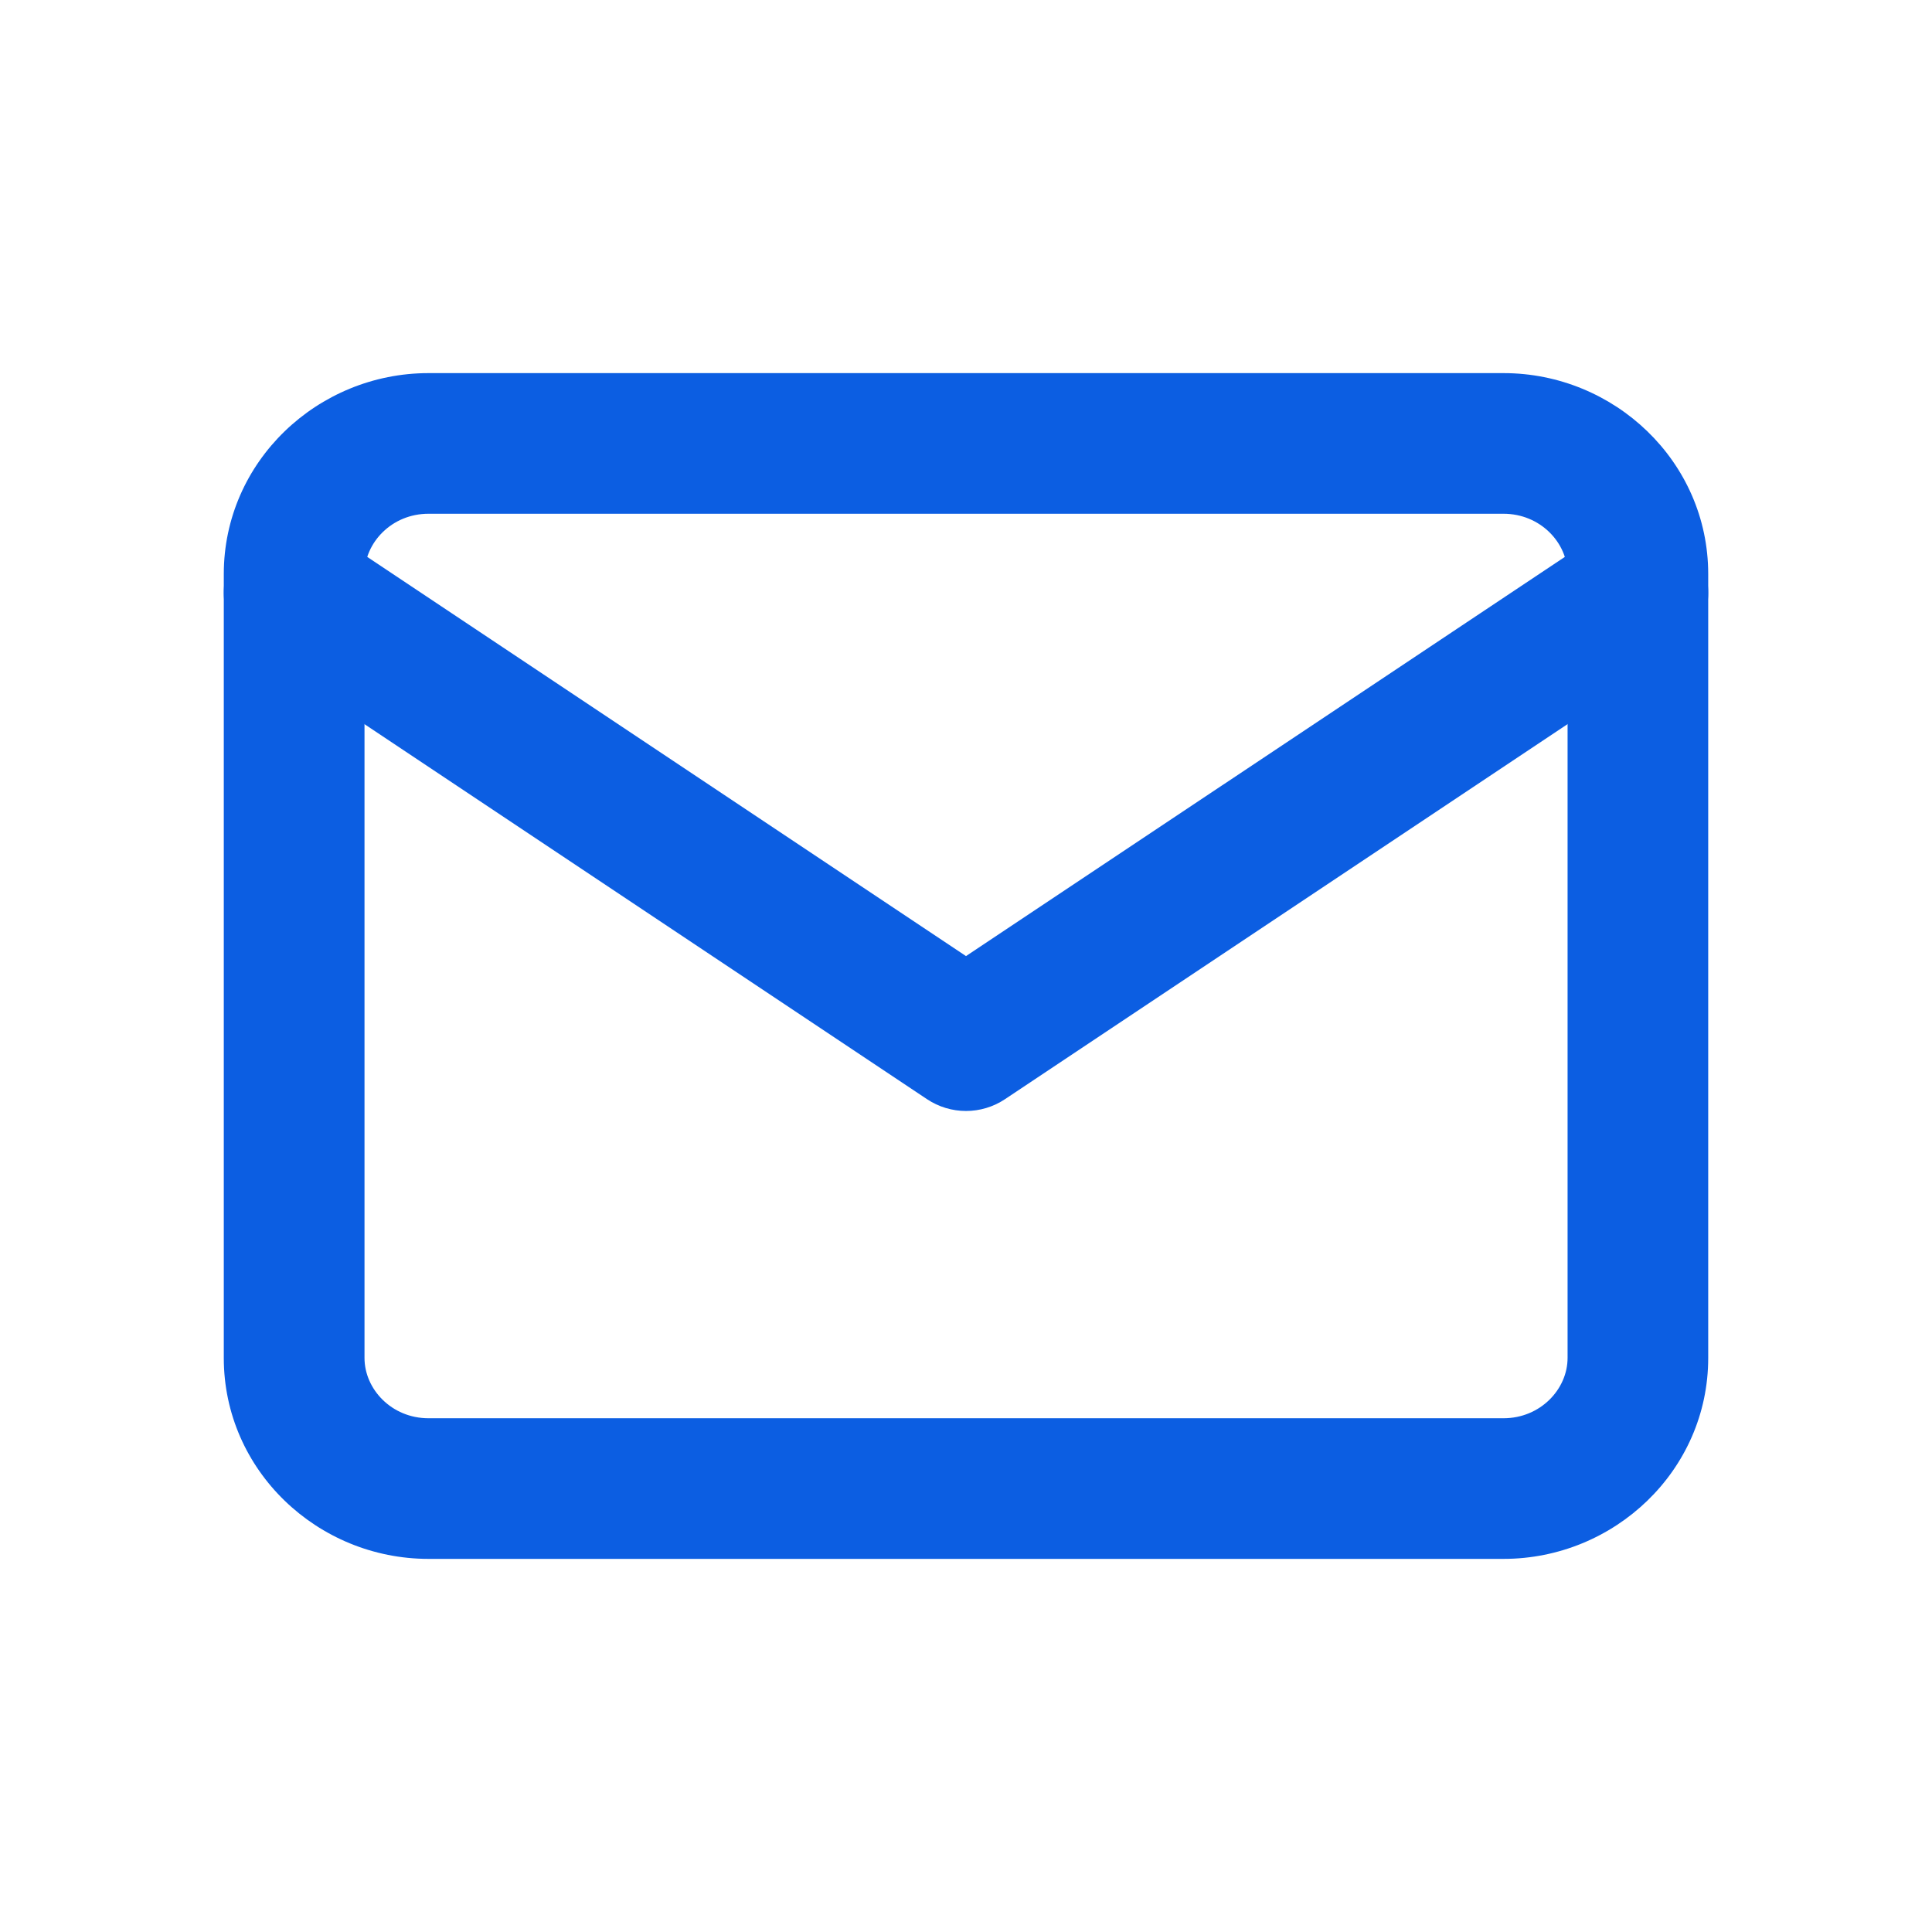
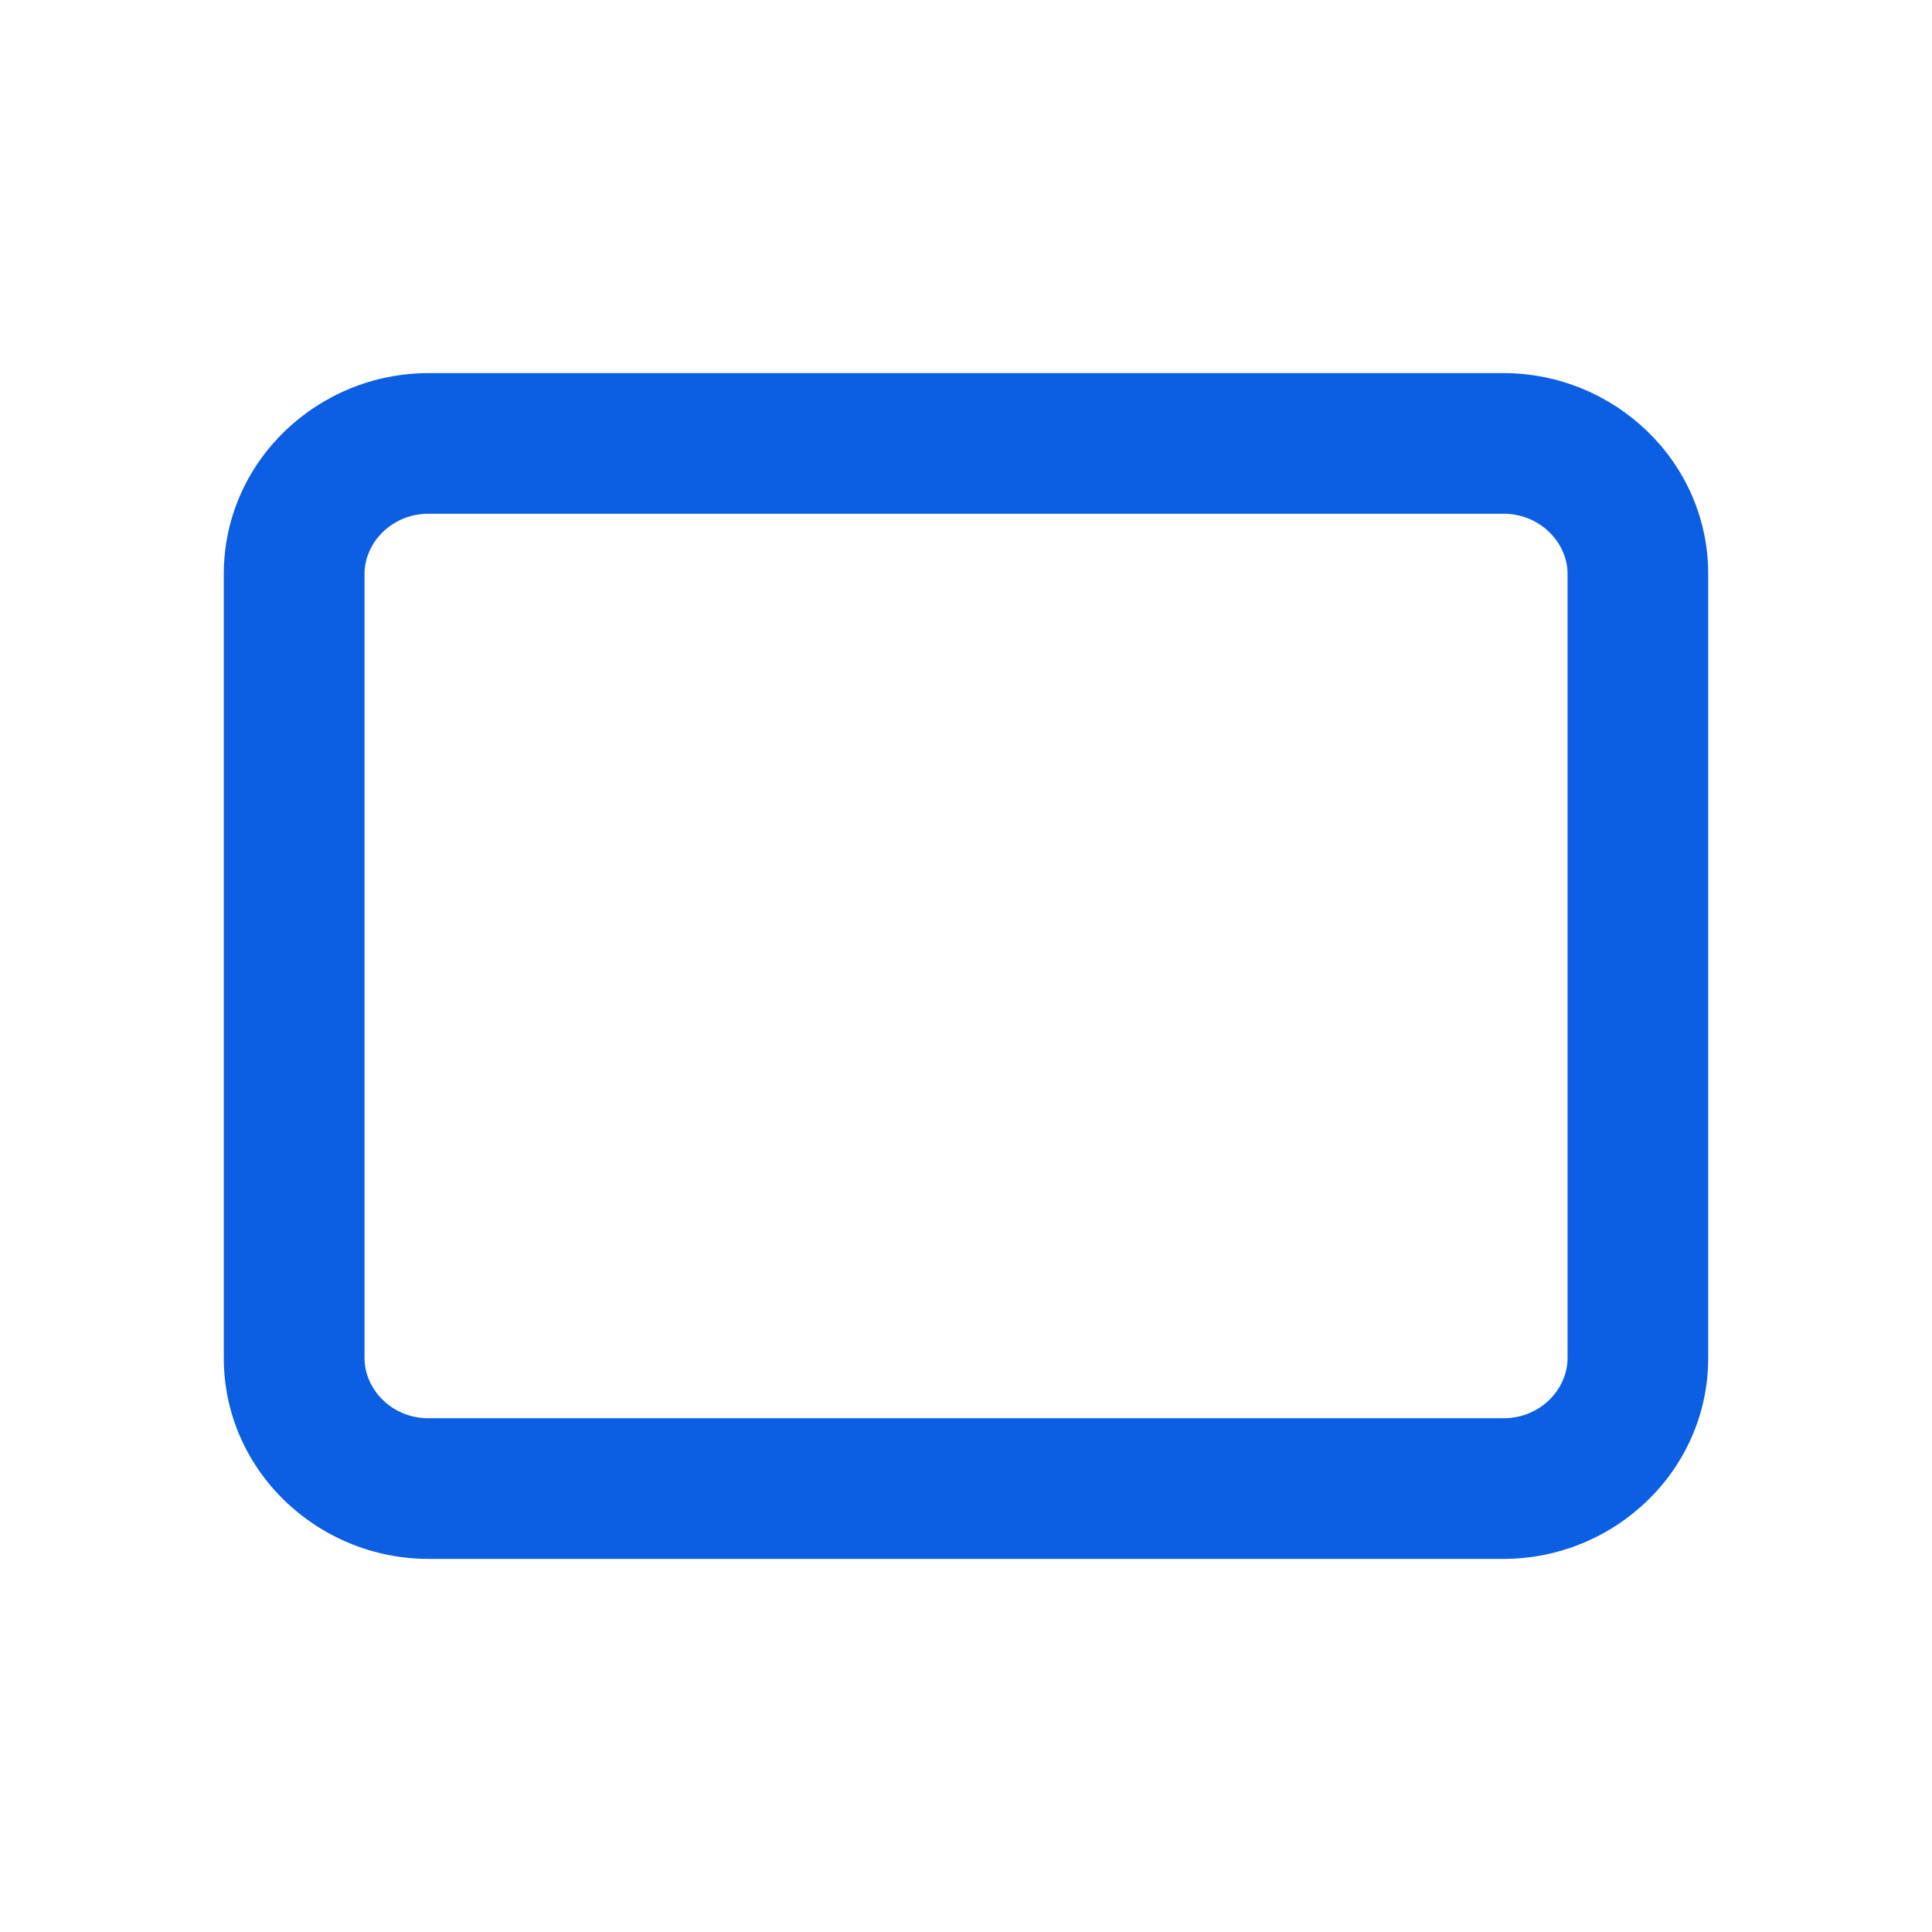
<svg xmlns="http://www.w3.org/2000/svg" width="24" height="24" viewBox="0 0 24 24" fill="none">
  <path fill-rule="evenodd" clip-rule="evenodd" d="M18.677 6.382C19.136 6.382 19.473 6.744 19.473 7.131V16.869C19.473 17.256 19.136 17.618 18.677 17.618H5.323C4.864 17.618 4.528 17.256 4.528 16.869V7.131C4.528 6.744 4.864 6.382 5.323 6.382H18.677ZM21.22 7.131C21.22 5.733 20.054 4.635 18.677 4.635H5.323C3.946 4.635 2.78 5.733 2.78 7.131V16.869C2.78 18.267 3.946 19.365 5.323 19.365H18.677C20.054 19.365 21.22 18.267 21.22 16.869V7.131Z" fill="#0C5EE2" />
-   <path fill-rule="evenodd" clip-rule="evenodd" d="M21.073 6.879C20.806 6.477 20.263 6.369 19.862 6.636L12 11.877L4.139 6.636C3.737 6.369 3.195 6.477 2.927 6.879C2.659 7.28 2.768 7.823 3.169 8.09L11.515 13.654C11.809 13.85 12.191 13.85 12.485 13.654L20.831 8.09C21.233 7.823 21.341 7.28 21.073 6.879Z" fill="#0C5EE2" />
</svg>